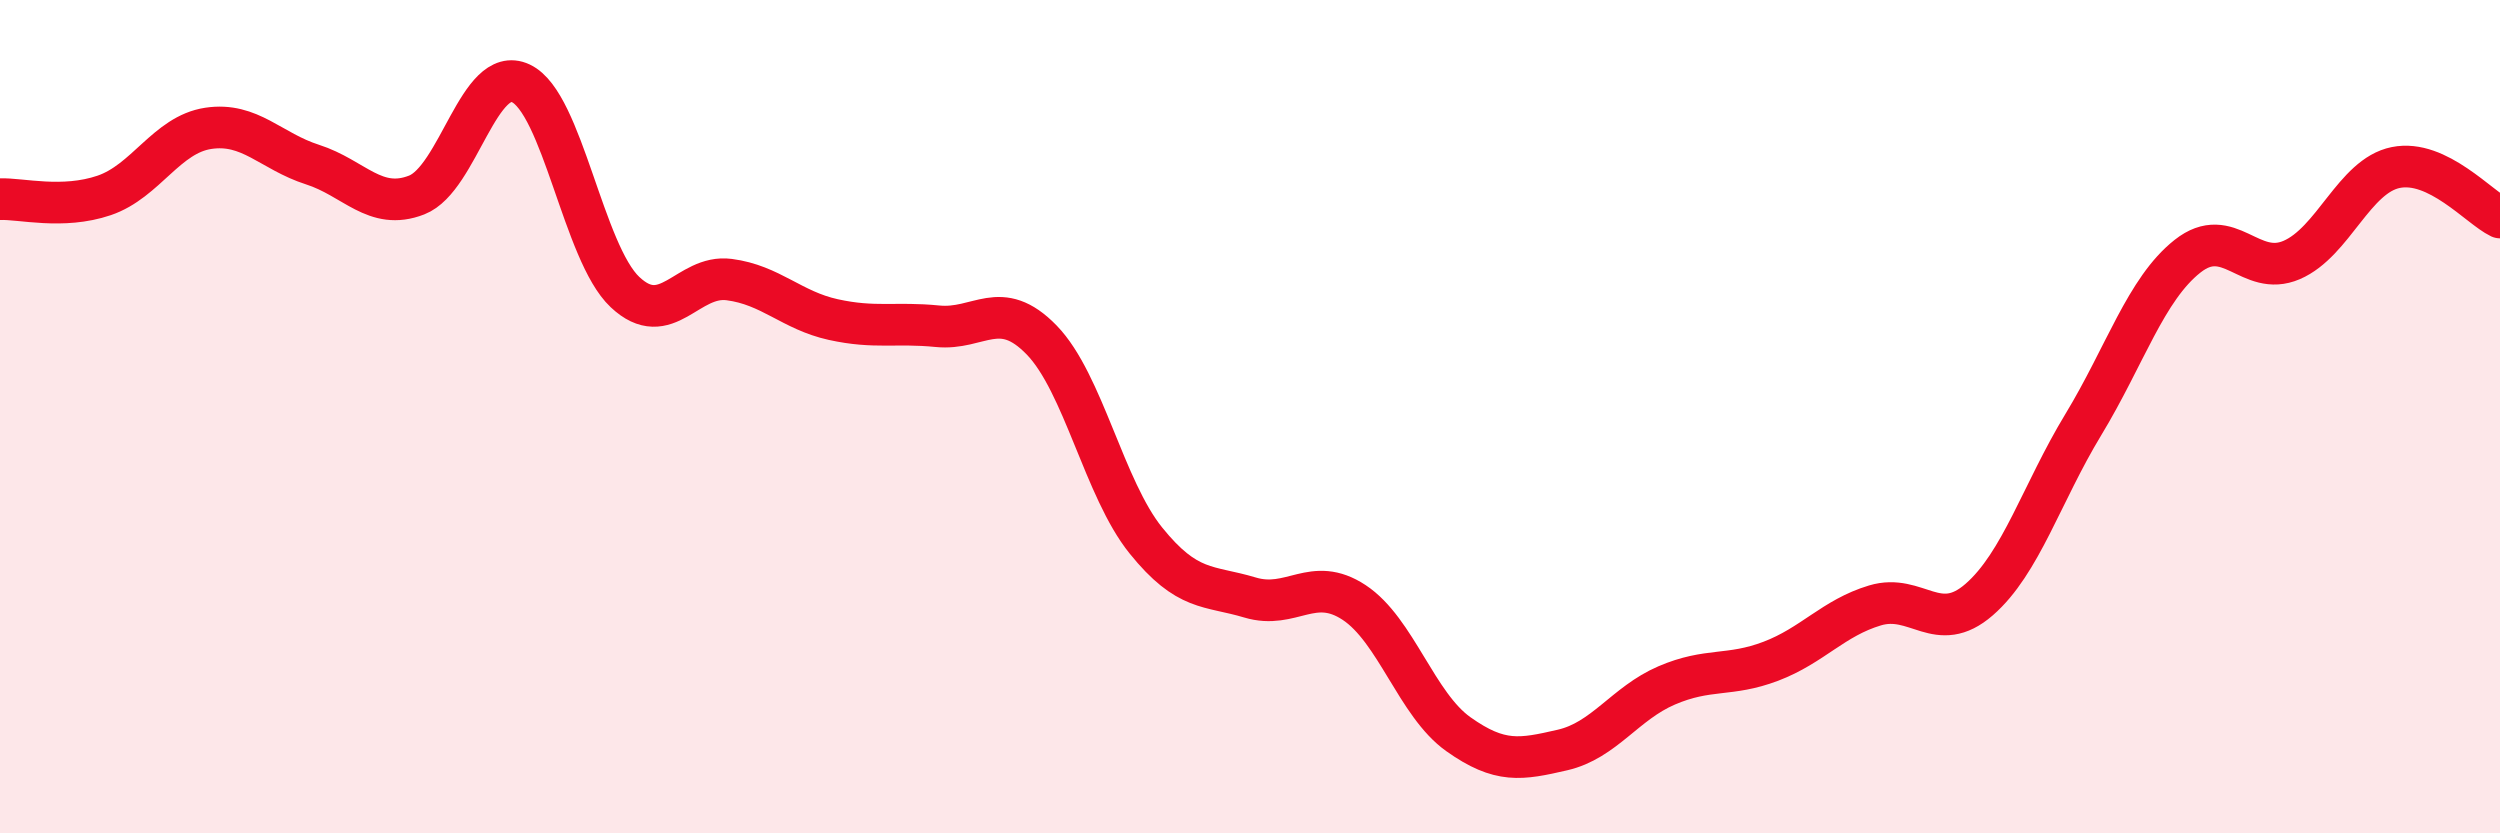
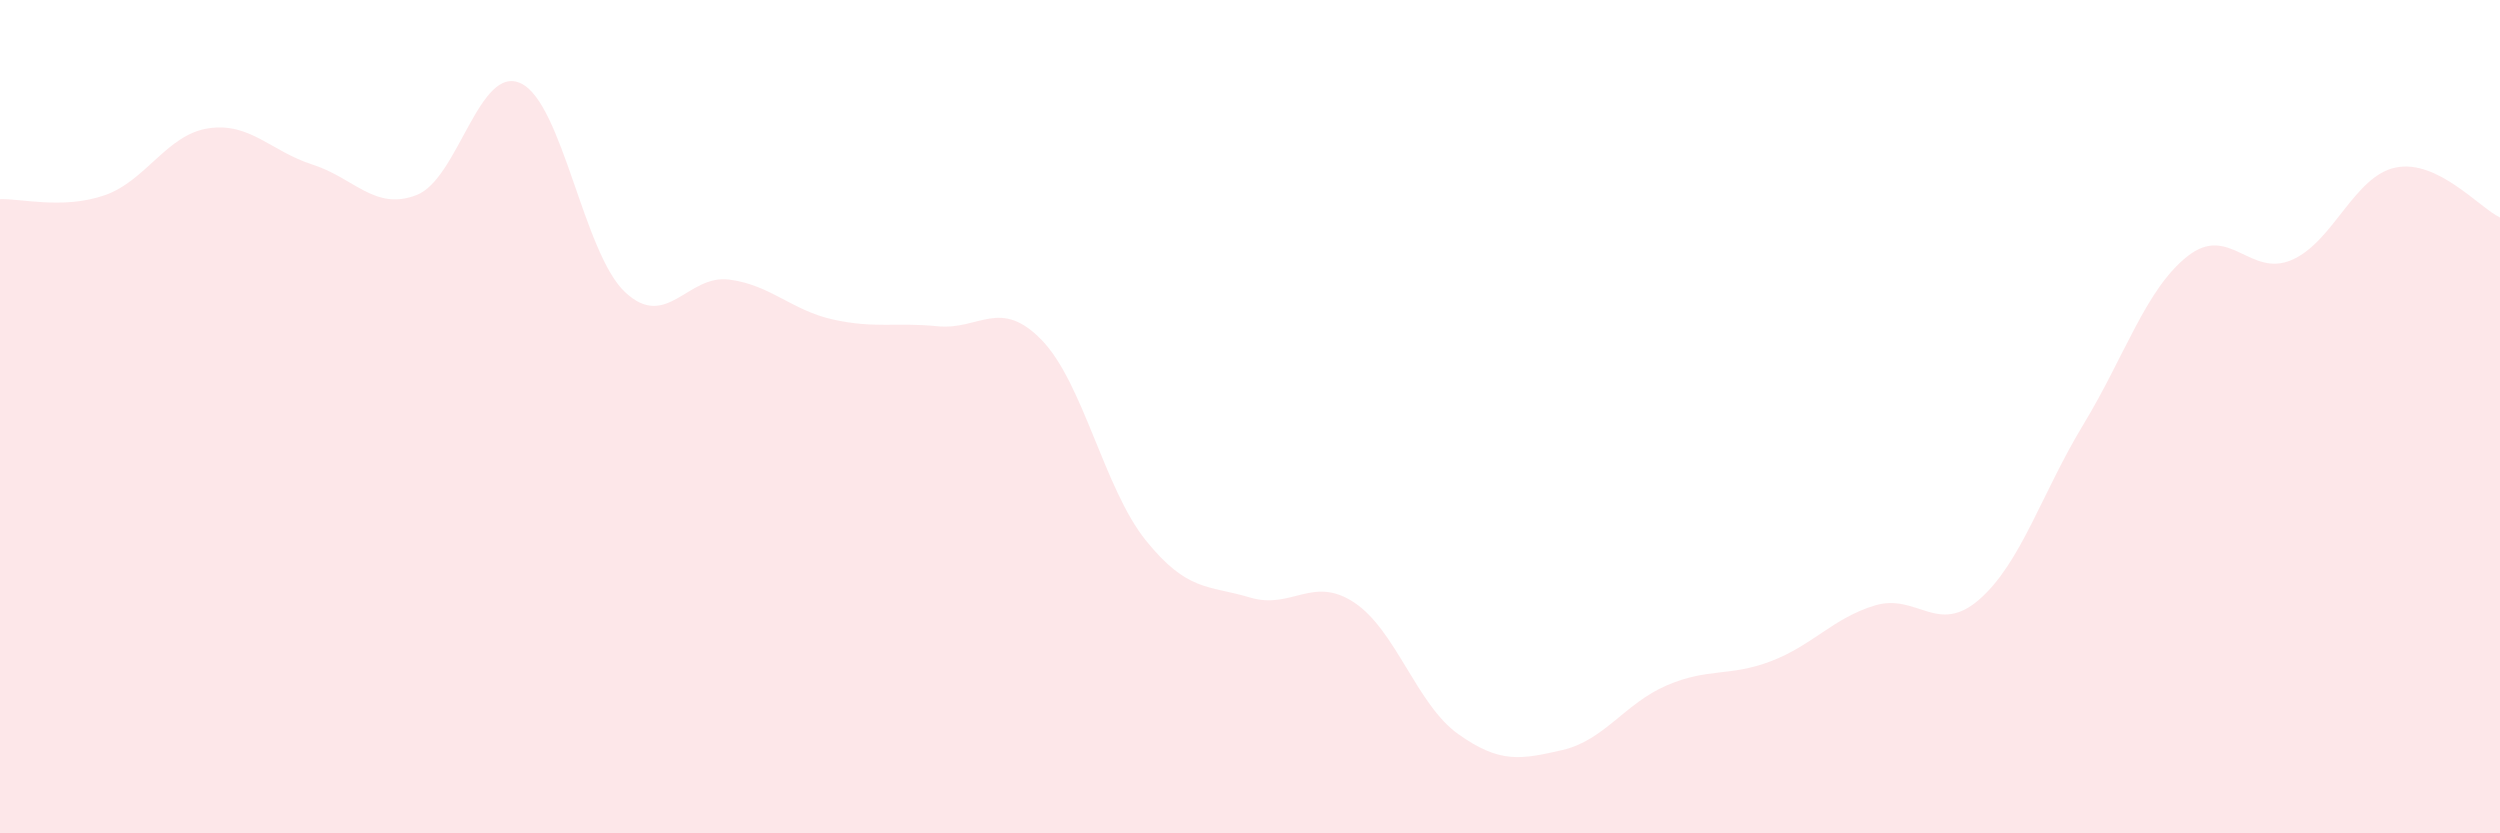
<svg xmlns="http://www.w3.org/2000/svg" width="60" height="20" viewBox="0 0 60 20">
  <path d="M 0,4.78 C 0.5,4.76 1.5,5.03 2.5,4.69 C 3.5,4.35 4,3.23 5,3.08 C 6,2.93 6.5,3.63 7.5,3.95 C 8.5,4.27 9,5.07 10,4.68 C 11,4.29 11.5,1.53 12.5,2 C 13.5,2.47 14,6.07 15,7.01 C 16,7.95 16.5,6.58 17.5,6.71 C 18.5,6.84 19,7.45 20,7.67 C 21,7.89 21.5,7.73 22.5,7.83 C 23.5,7.93 24,7.13 25,8.16 C 26,9.19 26.5,11.73 27.5,12.97 C 28.5,14.21 29,14.04 30,14.34 C 31,14.64 31.5,13.8 32.5,14.46 C 33.5,15.12 34,16.91 35,17.62 C 36,18.33 36.5,18.23 37.5,18 C 38.5,17.77 39,16.88 40,16.45 C 41,16.02 41.5,16.25 42.5,15.87 C 43.5,15.49 44,14.83 45,14.53 C 46,14.23 46.5,15.26 47.5,14.39 C 48.5,13.52 49,11.84 50,10.19 C 51,8.54 51.5,6.94 52.5,6.15 C 53.5,5.36 54,6.67 55,6.24 C 56,5.81 56.5,4.22 57.5,4.02 C 58.5,3.82 59.5,4.98 60,5.22L60 20L0 20Z" fill="#EB0A25" opacity="0.1" stroke-linecap="round" stroke-linejoin="round" />
-   <path d="M 0,4.78 C 0.5,4.76 1.5,5.03 2.5,4.69 C 3.5,4.35 4,3.23 5,3.08 C 6,2.93 6.5,3.63 7.5,3.95 C 8.5,4.27 9,5.07 10,4.68 C 11,4.29 11.5,1.53 12.5,2 C 13.5,2.47 14,6.07 15,7.01 C 16,7.95 16.5,6.58 17.5,6.71 C 18.5,6.84 19,7.45 20,7.67 C 21,7.89 21.5,7.73 22.5,7.83 C 23.5,7.93 24,7.13 25,8.16 C 26,9.19 26.5,11.73 27.5,12.97 C 28.5,14.21 29,14.04 30,14.34 C 31,14.64 31.5,13.8 32.5,14.46 C 33.5,15.12 34,16.91 35,17.62 C 36,18.33 36.5,18.23 37.5,18 C 38.5,17.77 39,16.88 40,16.45 C 41,16.02 41.5,16.25 42.5,15.87 C 43.5,15.49 44,14.83 45,14.53 C 46,14.23 46.5,15.26 47.5,14.39 C 48.5,13.52 49,11.84 50,10.19 C 51,8.54 51.5,6.94 52.5,6.15 C 53.5,5.36 54,6.67 55,6.24 C 56,5.81 56.5,4.22 57.5,4.02 C 58.5,3.82 59.5,4.98 60,5.22" stroke="#EB0A25" stroke-width="1" fill="none" stroke-linecap="round" stroke-linejoin="round" />
</svg>